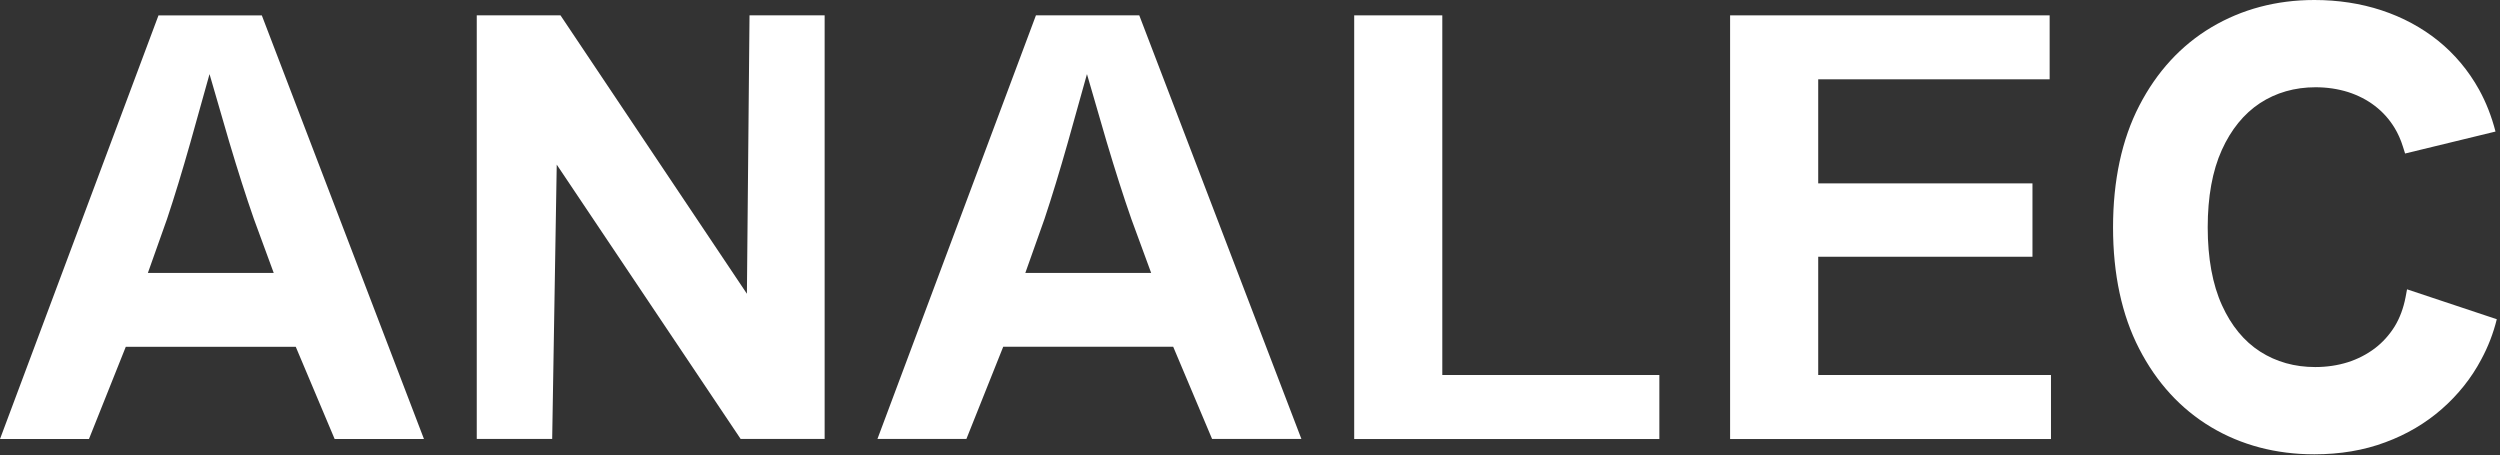
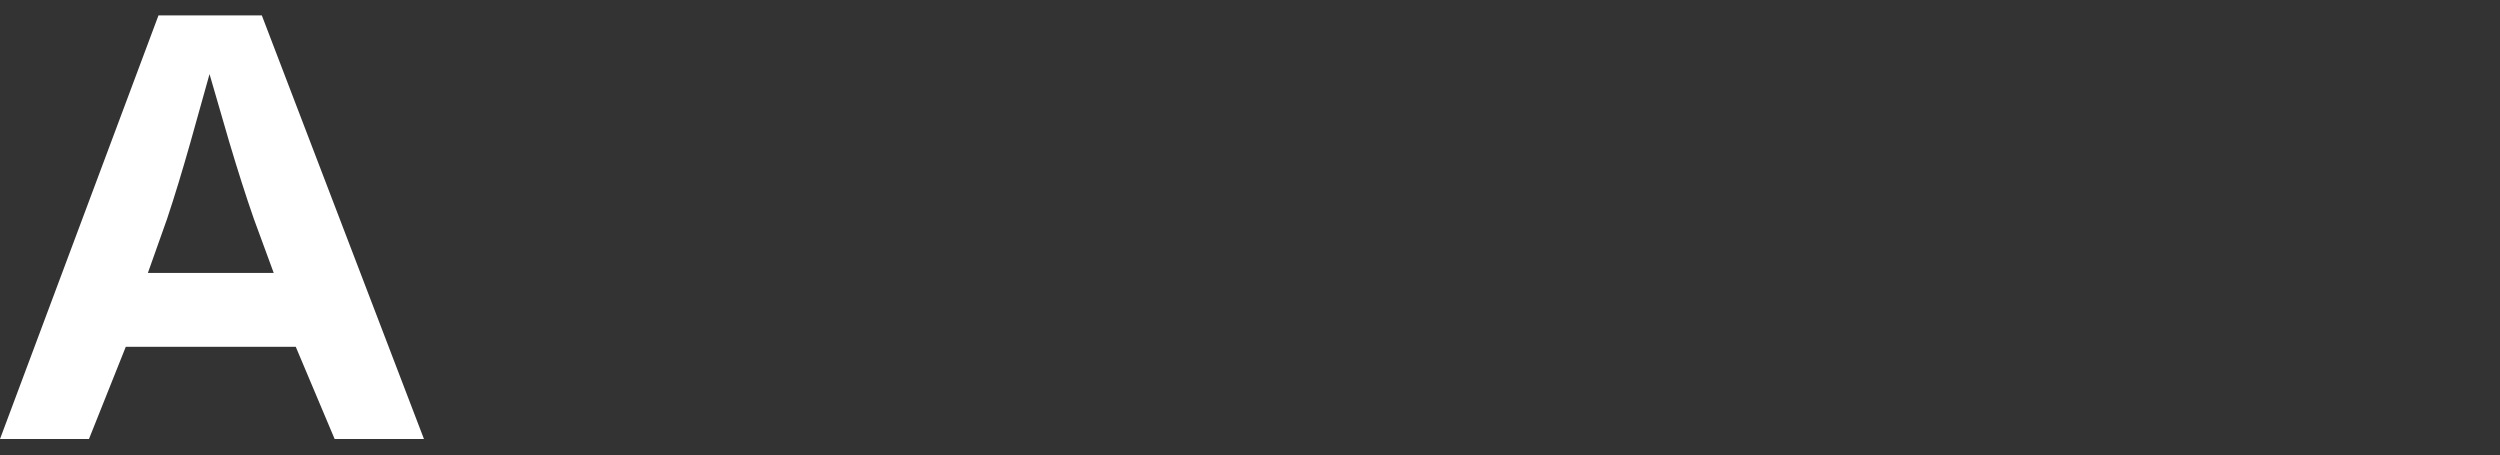
<svg xmlns="http://www.w3.org/2000/svg" width="412" height="75" viewBox="0 0 412 75" fill="none">
  <rect x="0" y="0" width="412" height="75" fill="#333333" stroke="none" />
  <path d="M26.12 2.531L0 72.351H14.66L20.73 57.151H48.74L55.15 72.351H69.87L43.15 2.541H26.13L26.12 2.531ZM24.37 44.981L27.53 36.081C28.74 32.461 30.02 28.261 31.37 23.501C32.33 20.111 33.41 16.271 34.53 12.211C35.68 16.211 36.78 20.011 37.77 23.361C39.18 28.091 40.53 32.331 41.84 36.081L45.11 44.981H24.37Z" fill="white" />
-   <path d="M170.722 2.531L144.602 72.341H159.262L165.332 57.141H193.342L199.752 72.341H214.472L187.752 2.531H170.732H170.722ZM168.972 44.981L172.132 36.081C173.342 32.461 174.622 28.261 175.972 23.501C176.932 20.111 178.012 16.271 179.132 12.211C180.282 16.211 181.382 20.011 182.372 23.361C183.782 28.091 185.132 32.331 186.442 36.081L189.712 44.981H168.972Z" fill="white" />
-   <path d="M123.09 48.411C112.85 33.121 102.61 17.821 92.37 2.531H78.57V72.341H91C91.25 57.271 91.5 42.201 91.75 27.131C101.85 42.201 111.96 57.271 122.06 72.341H135.9V2.531H123.52C123.38 17.821 123.23 33.121 123.09 48.411Z" fill="white" />
-   <path d="M237.692 2.531H223.172V72.351H273.462V61.801H237.692V2.531Z" fill="white" />
-   <path d="M299.641 42.311H334.951V30.221H299.641V13.071H337.781V2.531H285.121V72.351H338.001V61.801H299.641V42.311Z" fill="white" />
-   <path d="M411.47 52.61C410.9 54.93 410.04 57.15 408.91 59.24C407.28 62.32 405.09 65.06 402.42 67.4C399.75 69.74 396.63 71.59 393.1 72.89C389.59 74.21 385.66 74.87 381.4 74.87C375.08 74.87 369.36 73.36 364.37 70.38C359.39 67.4 355.4 63.05 352.53 57.46C349.67 51.92 348.23 45.19 348.23 37.48C348.23 29.77 349.67 22.99 352.55 17.42C355.44 11.82 359.44 7.47 364.45 4.49C369.45 1.52 375.15 0 381.4 0C385.32 0 389.05 0.57 392.48 1.7C395.94 2.84 399.07 4.52 401.8 6.71C404.51 8.9 406.8 11.61 408.56 14.79C409.7 16.85 410.61 19.17 411.26 21.68C406.29 22.89 401.33 24.09 396.36 25.3L396.01 24.19C395.65 23.02 395.17 21.97 394.63 21.08C393.76 19.65 392.68 18.45 391.39 17.46C390.09 16.46 388.6 15.7 386.96 15.17C385.29 14.65 383.5 14.38 381.6 14.38C378.17 14.38 375.09 15.27 372.44 17C369.79 18.75 367.68 21.35 366.16 24.71C364.6 28.15 363.83 32.45 363.83 37.48C363.83 42.51 364.62 46.89 366.19 50.32C367.71 53.67 369.82 56.24 372.47 57.94C375.12 59.64 378.17 60.49 381.55 60.49C383.45 60.49 385.25 60.22 386.91 59.7C388.54 59.18 390.04 58.41 391.37 57.41C392.66 56.43 393.77 55.2 394.65 53.78C395.49 52.4 396.09 50.78 396.44 48.97L396.68 47.68C401.62 49.31 406.53 50.95 411.45 52.6L411.47 52.61Z" fill="white" />
</svg>